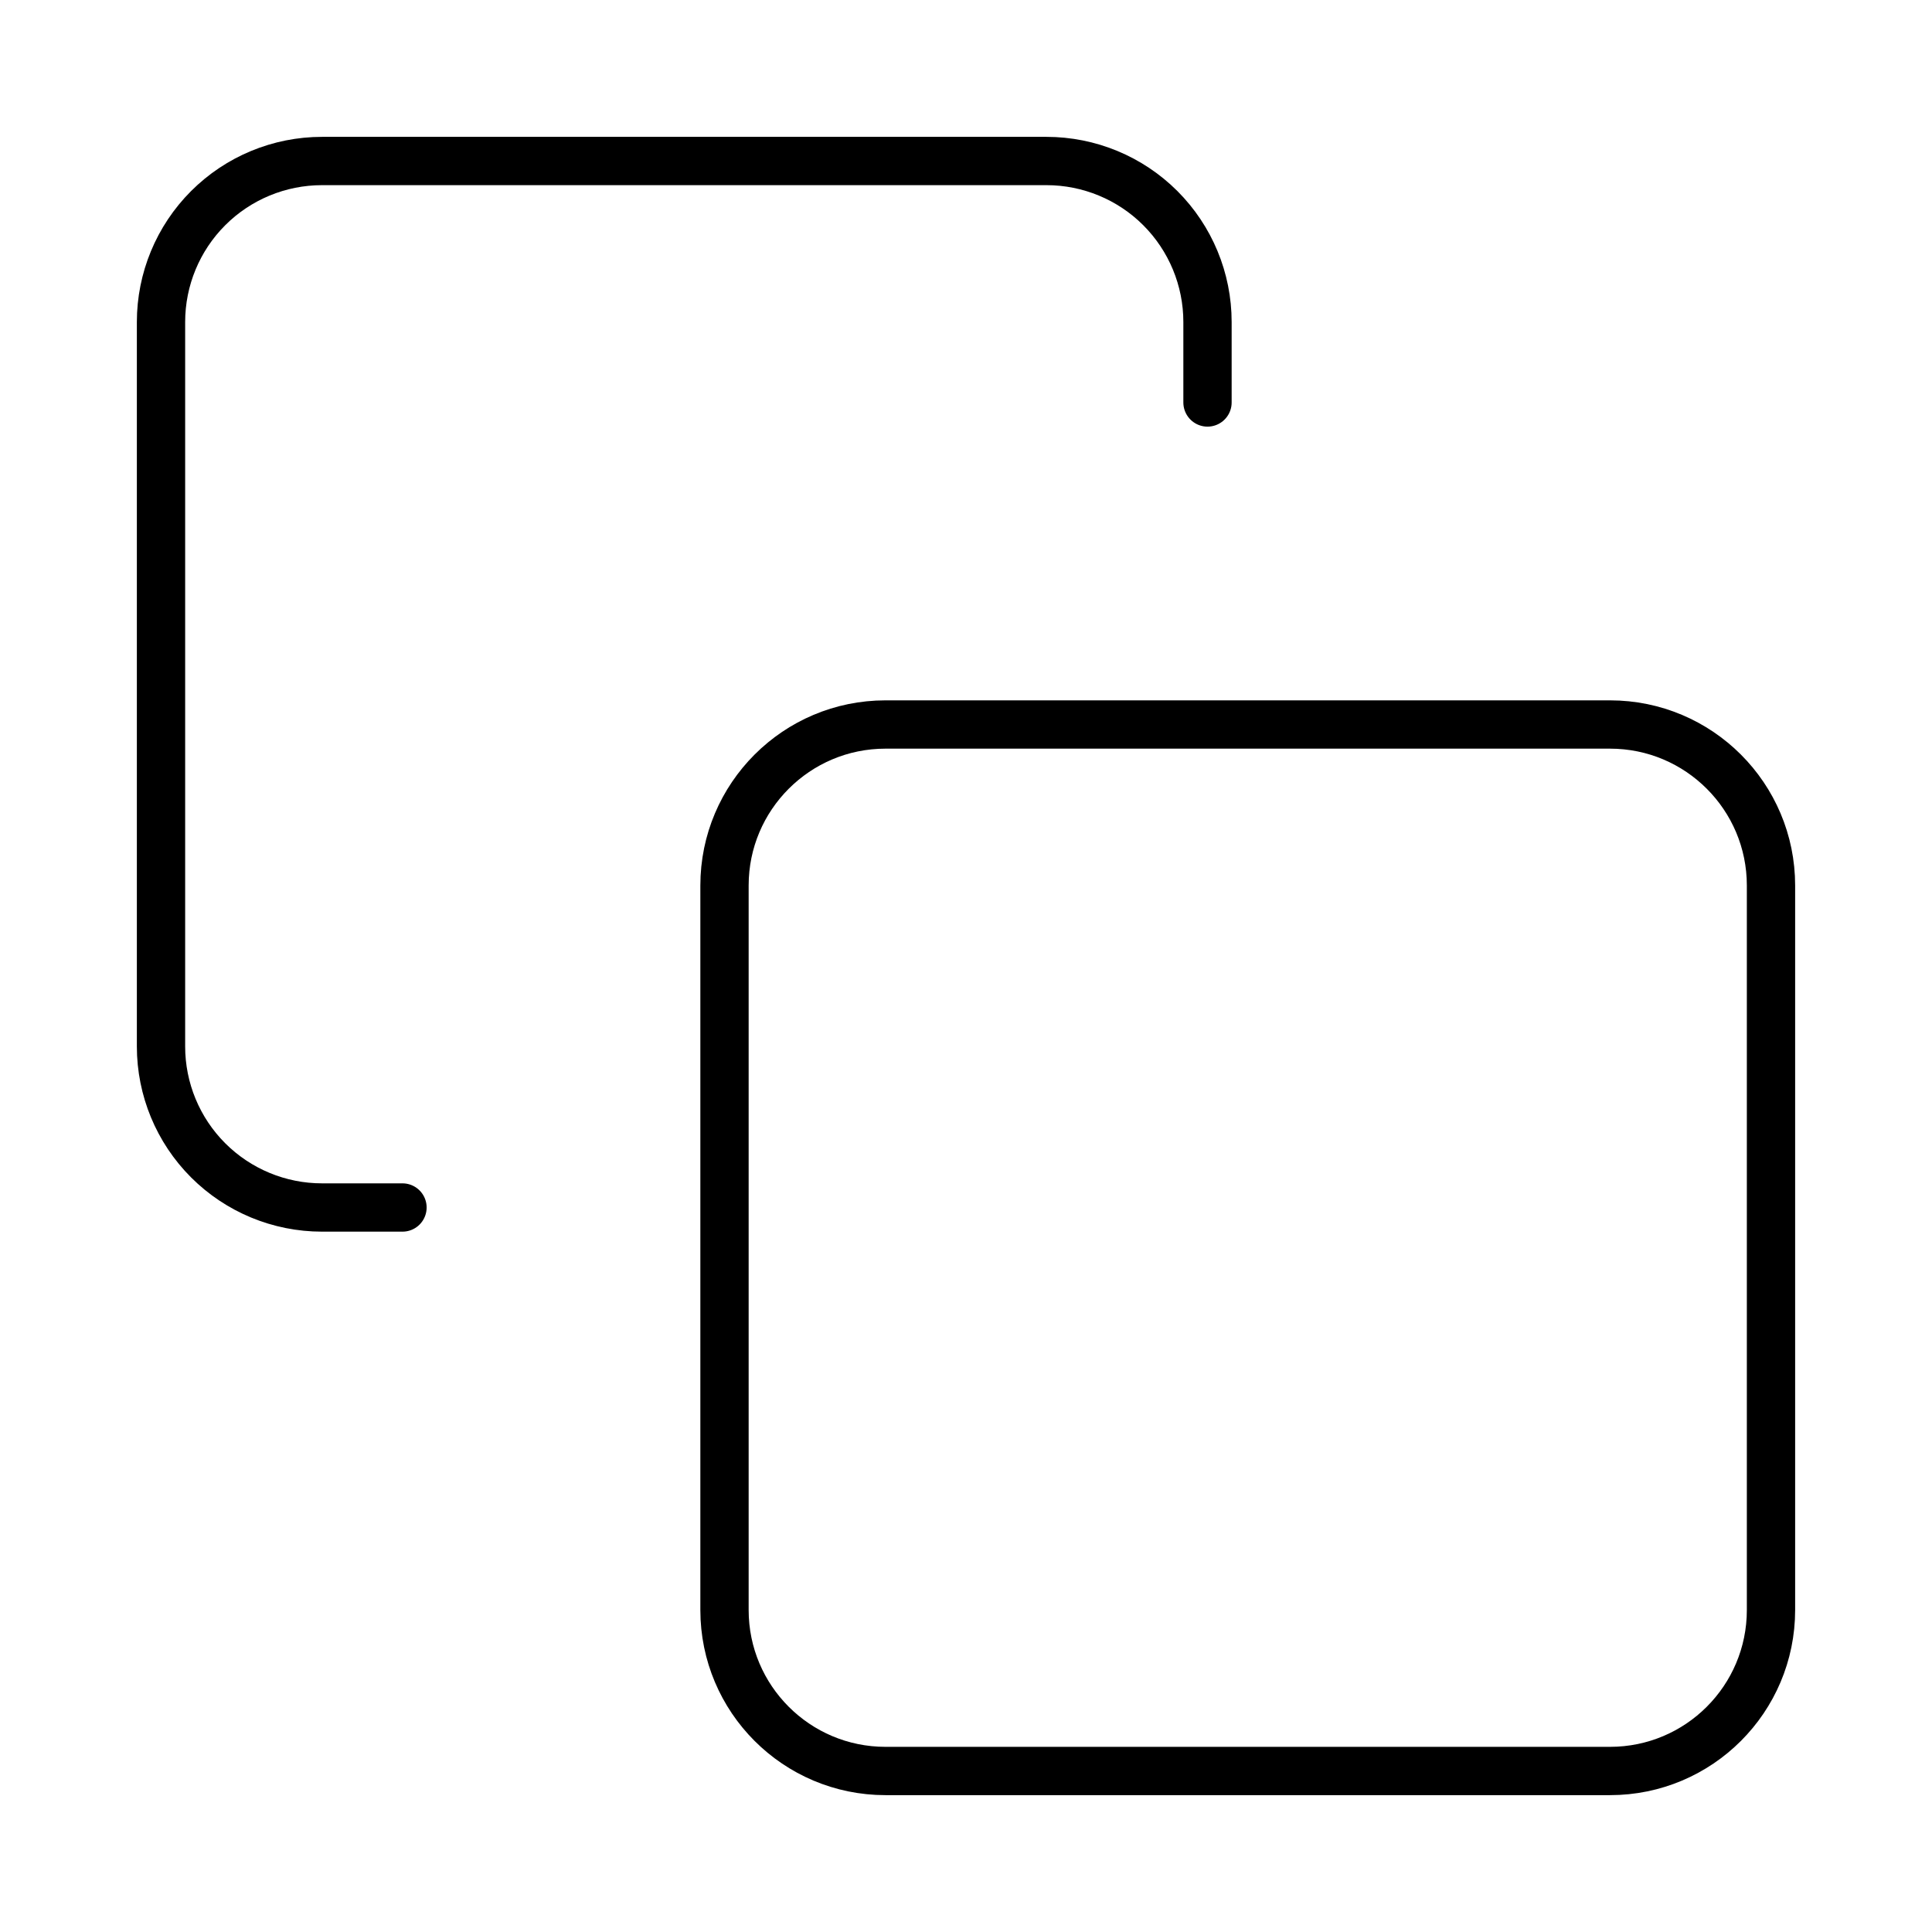
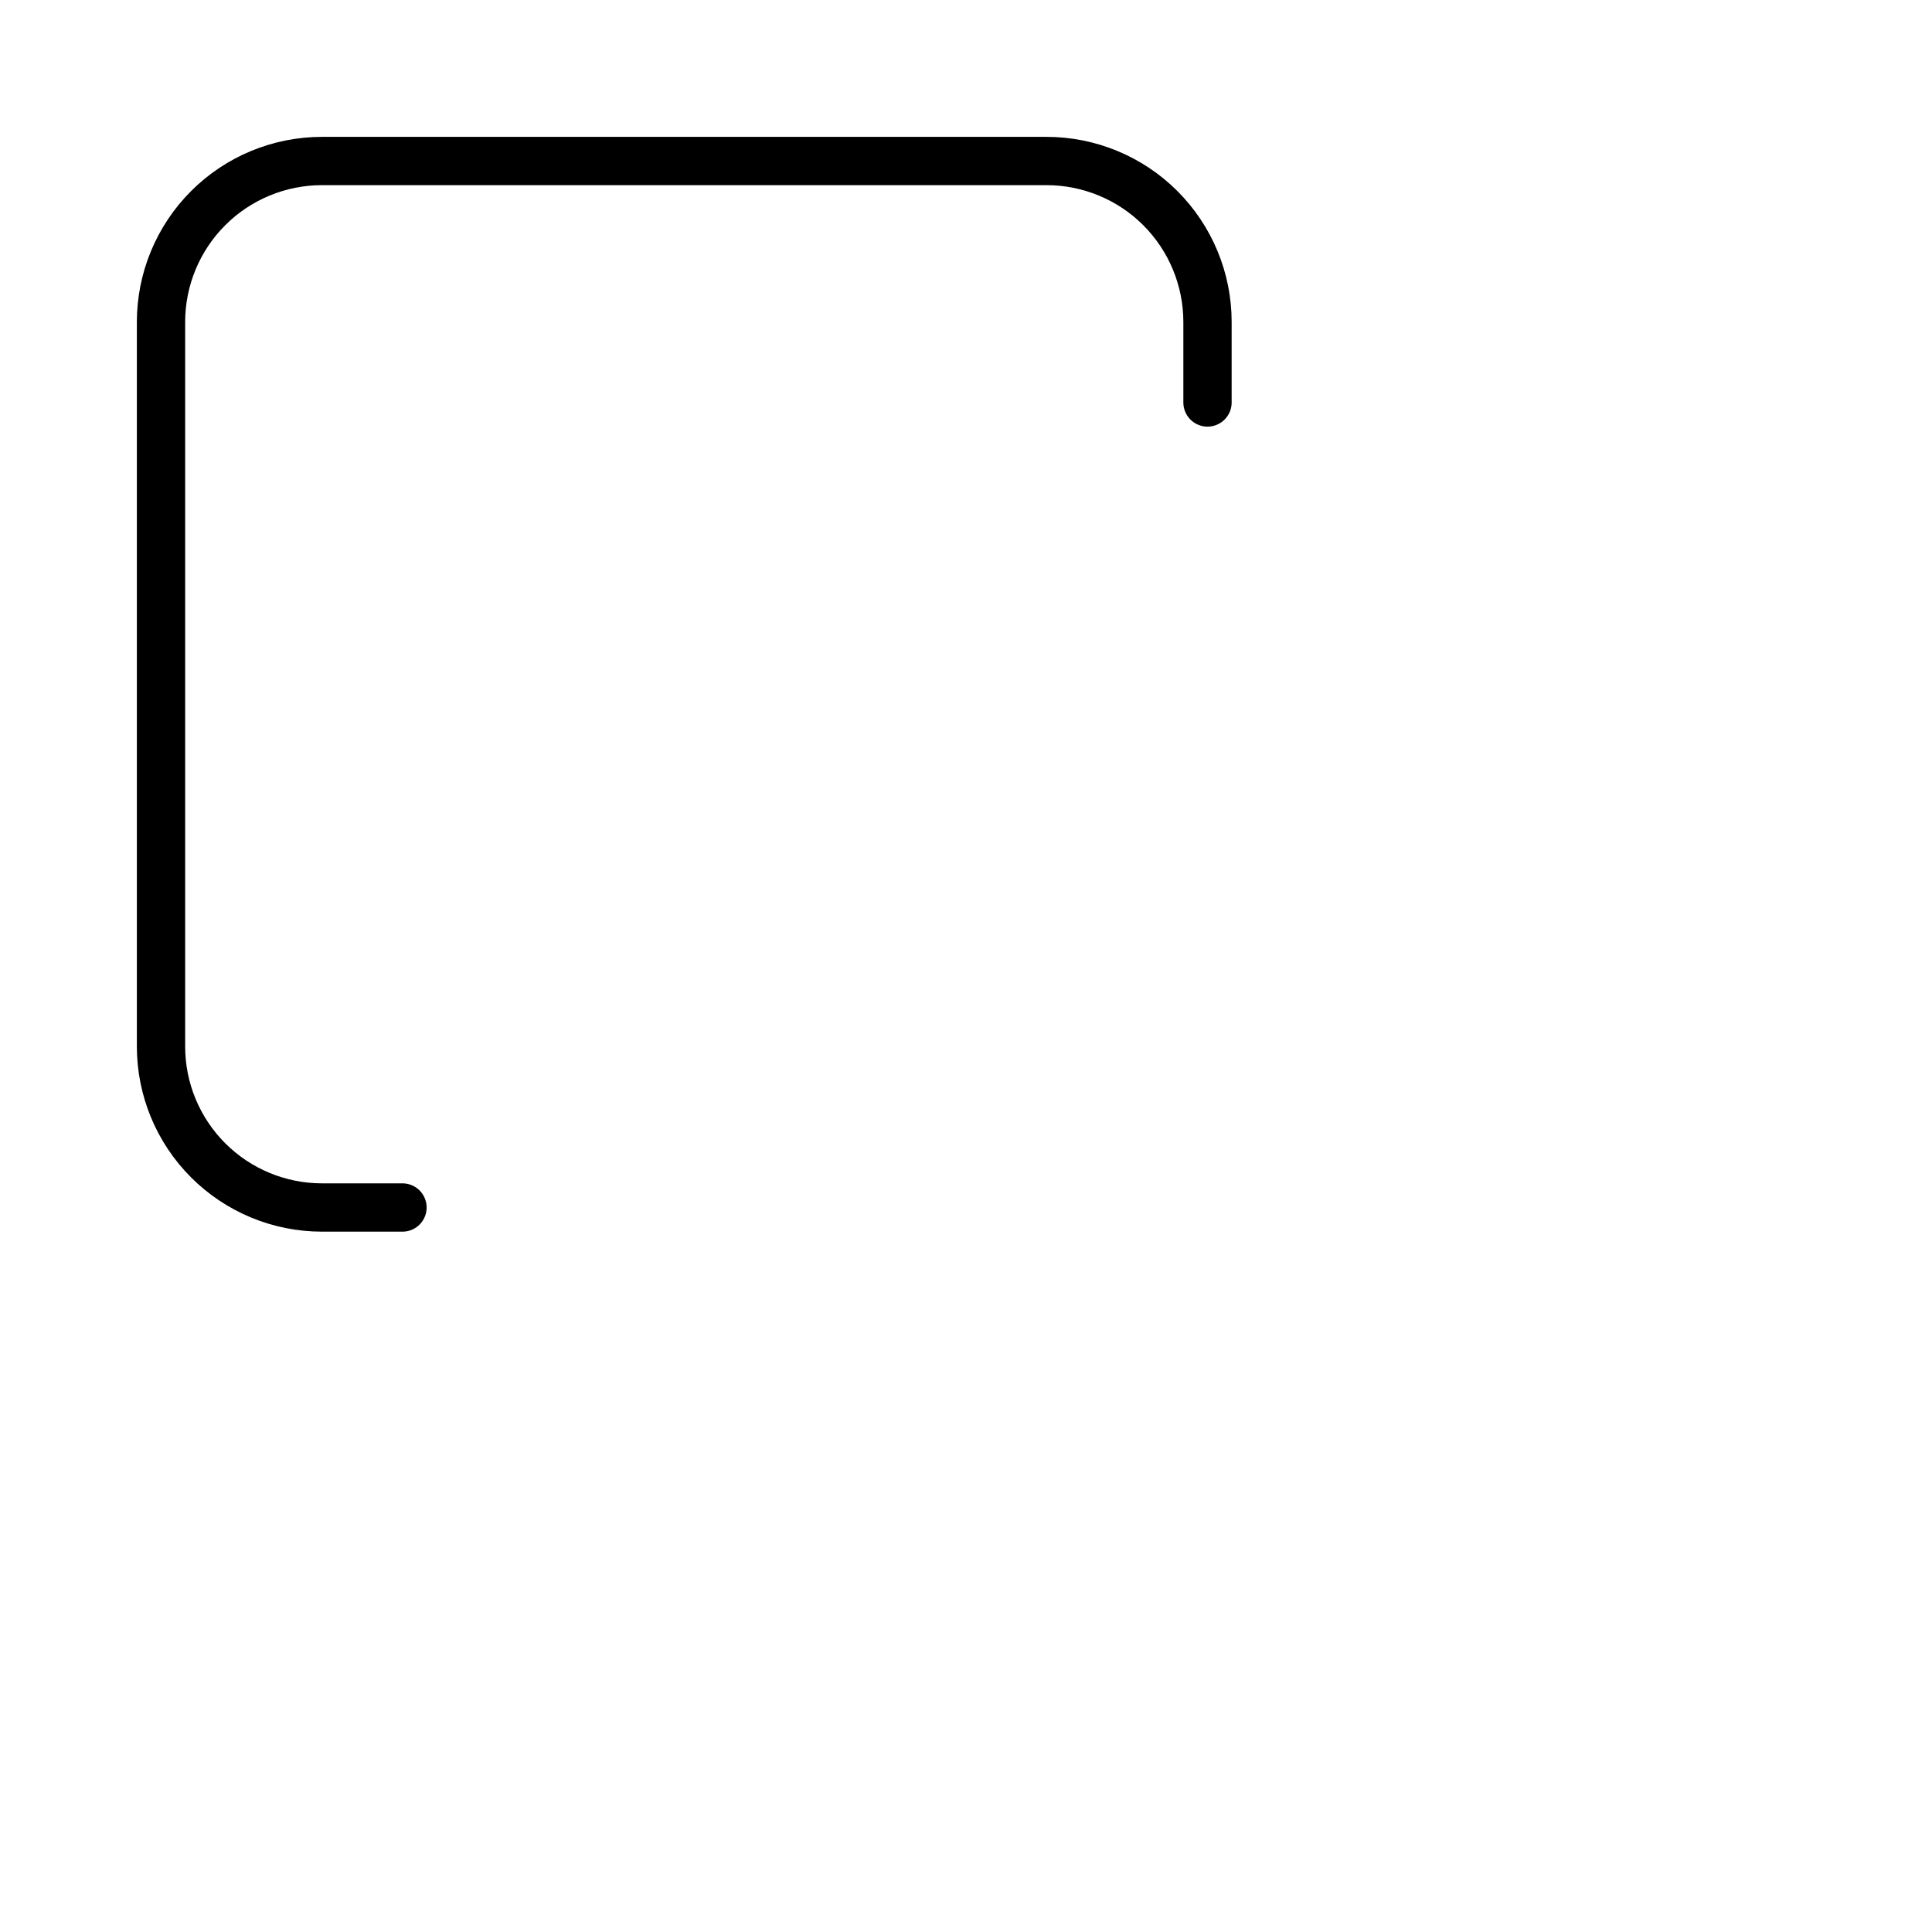
<svg xmlns="http://www.w3.org/2000/svg" width="80" height="80" viewBox="0 0 80 80" fill="none">
-   <path d="M66.667 30H36.667C32.985 30 30 32.985 30 36.667V66.667C30 70.349 32.985 73.333 36.667 73.333H66.667C70.349 73.333 73.333 70.349 73.333 66.667V36.667C73.333 32.985 70.349 30 66.667 30Z" stroke="black" stroke-width="2" stroke-linecap="round" stroke-linejoin="round" />
  <path d="M16.666 50H13.333C11.565 50 9.869 49.297 8.619 48.047C7.369 46.797 6.667 45.101 6.667 43.333V13.333C6.667 11.565 7.369 9.869 8.619 8.619C9.869 7.369 11.565 6.667 13.333 6.667H43.333C45.101 6.667 46.797 7.369 48.047 8.619C49.297 9.869 50 11.565 50 13.333V16.666" stroke="black" stroke-width="2" stroke-linecap="round" stroke-linejoin="round" />
</svg>